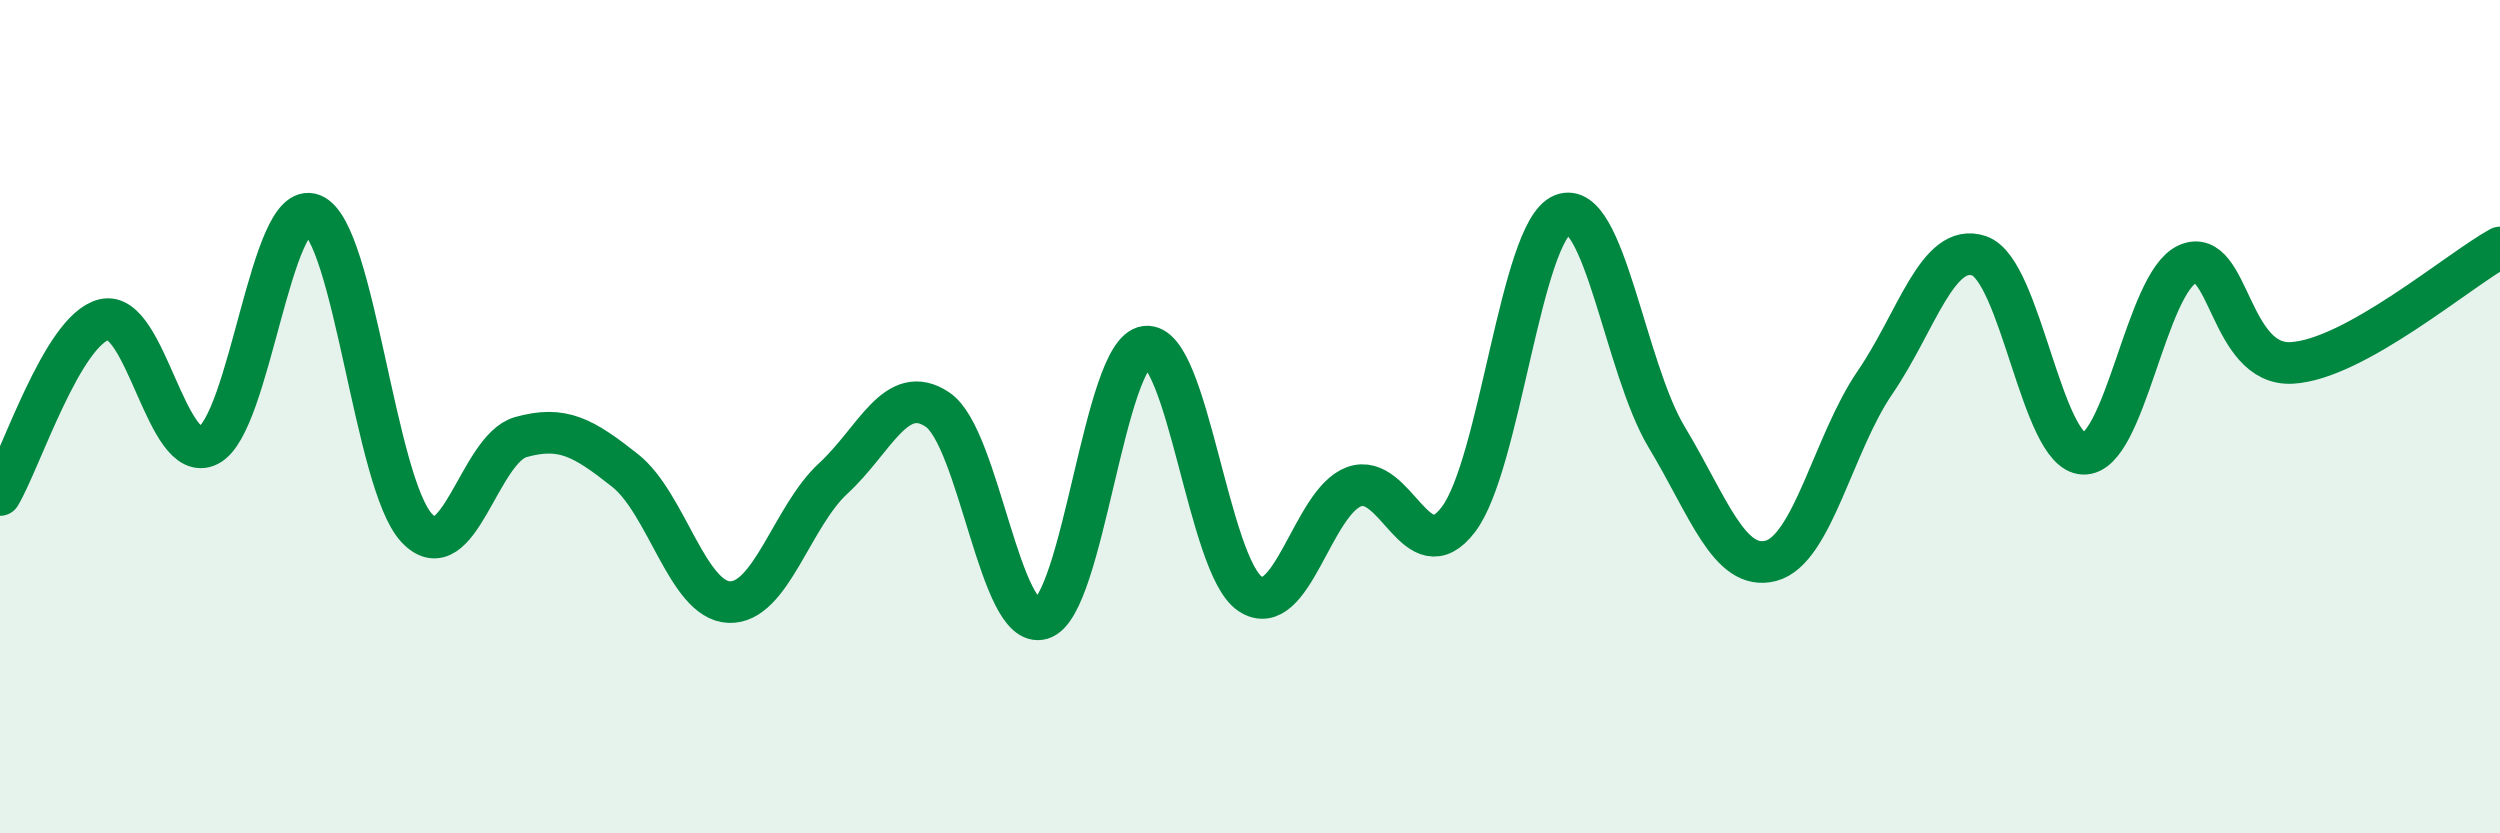
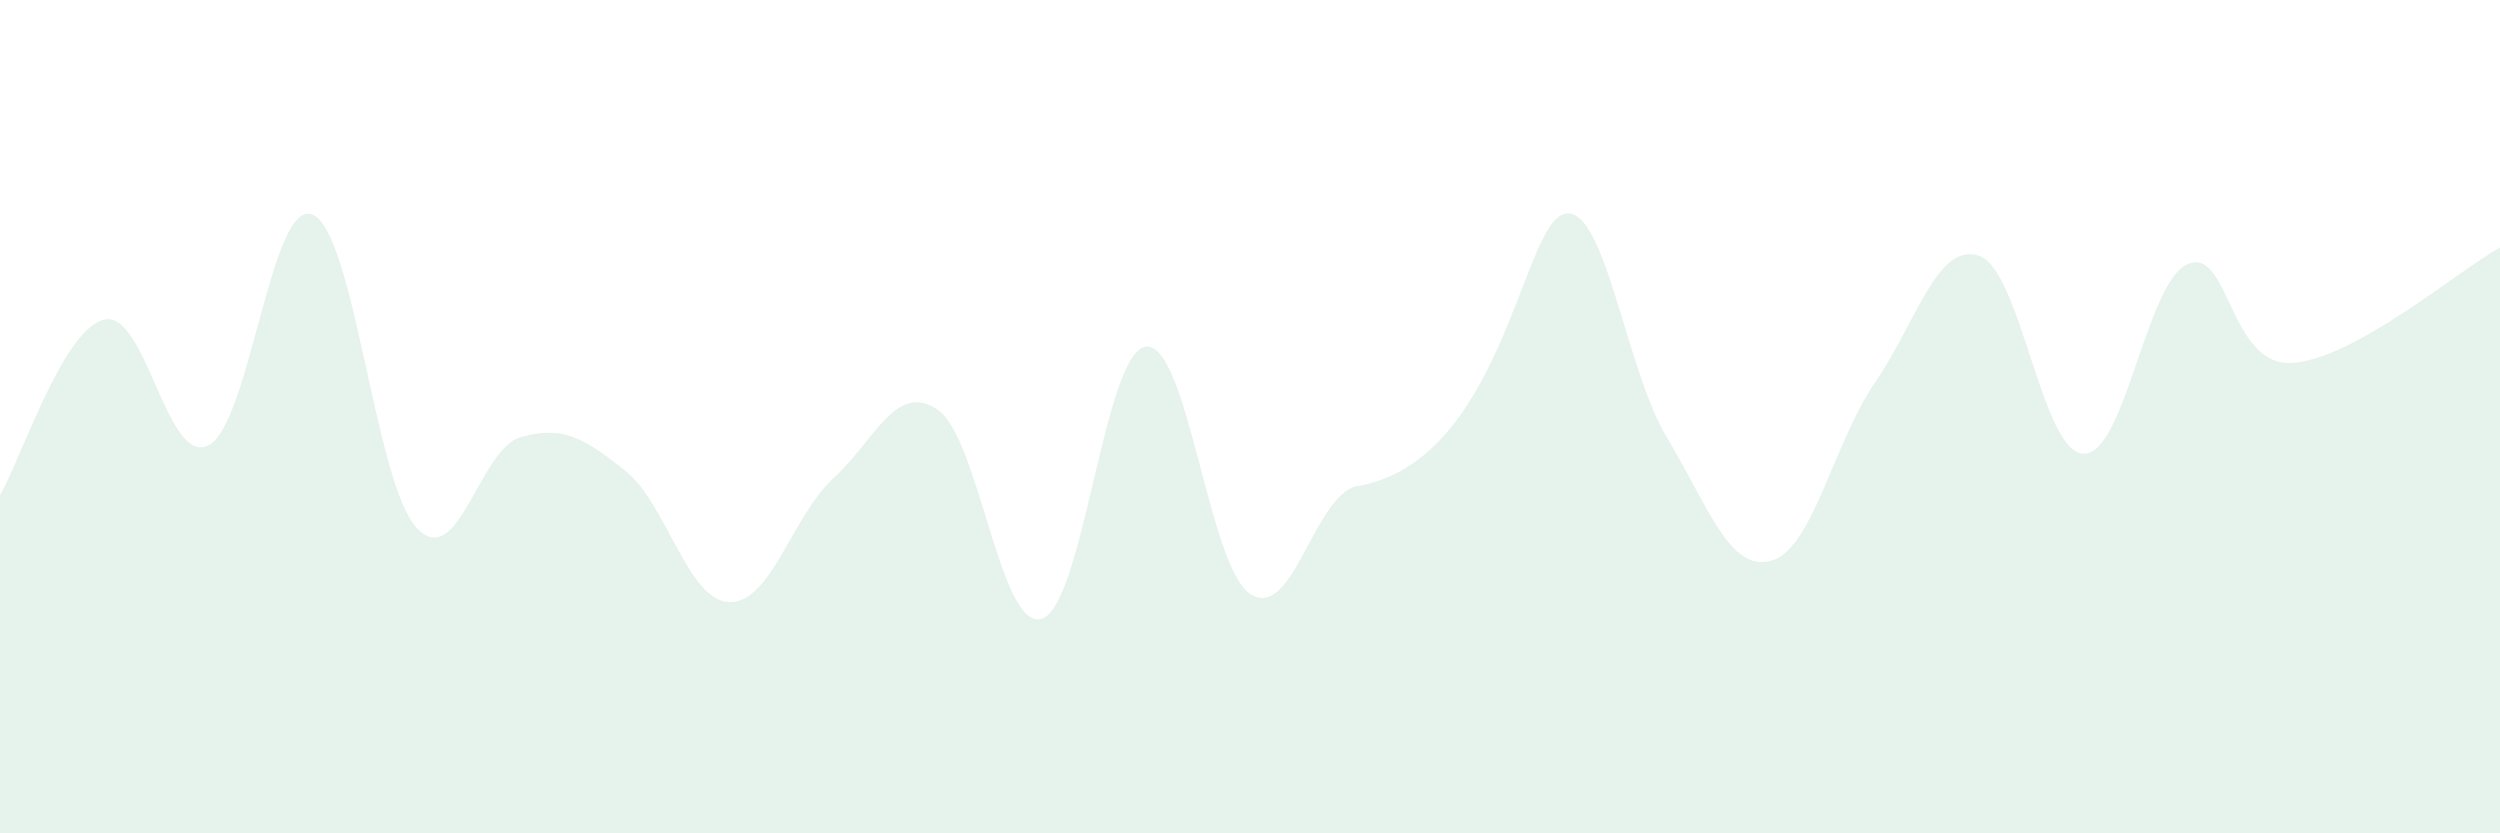
<svg xmlns="http://www.w3.org/2000/svg" width="60" height="20" viewBox="0 0 60 20">
-   <path d="M 0,11.88 C 0.5,11.04 1.5,7.91 2.5,7.67 C 3.5,7.43 4,11.19 5,10.69 C 6,10.19 6.5,4.75 7.5,5.15 C 8.5,5.55 9,11.6 10,12.67 C 11,13.74 11.5,10.77 12.5,10.49 C 13.5,10.21 14,10.5 15,11.29 C 16,12.08 16.5,14.41 17.5,14.45 C 18.5,14.49 19,12.4 20,11.48 C 21,10.56 21.5,9.16 22.5,9.83 C 23.5,10.5 24,15.15 25,14.85 C 26,14.55 26.5,8.44 27.5,8.32 C 28.5,8.2 29,13.58 30,14.25 C 31,14.92 31.5,12.04 32.5,11.68 C 33.5,11.32 34,13.78 35,12.47 C 36,11.16 36.5,5.55 37.5,5.15 C 38.5,4.75 39,8.83 40,10.49 C 41,12.15 41.5,13.72 42.5,13.46 C 43.5,13.2 44,10.64 45,9.18 C 46,7.72 46.5,5.8 47.5,6.14 C 48.5,6.48 49,10.85 50,10.89 C 51,10.93 51.5,6.78 52.5,6.34 C 53.5,5.9 53.5,8.79 55,8.71 C 56.5,8.63 59,6.49 60,5.94L60 20L0 20Z" fill="#008740" opacity="0.1" stroke-linecap="round" stroke-linejoin="round" />
-   <path d="M 0,11.88 C 0.5,11.04 1.5,7.91 2.5,7.67 C 3.5,7.43 4,11.19 5,10.69 C 6,10.19 6.5,4.75 7.5,5.15 C 8.5,5.55 9,11.6 10,12.67 C 11,13.74 11.5,10.77 12.5,10.49 C 13.5,10.21 14,10.5 15,11.29 C 16,12.08 16.5,14.41 17.5,14.45 C 18.5,14.49 19,12.4 20,11.48 C 21,10.56 21.5,9.16 22.5,9.83 C 23.5,10.5 24,15.15 25,14.85 C 26,14.55 26.5,8.44 27.5,8.32 C 28.5,8.2 29,13.58 30,14.25 C 31,14.92 31.5,12.04 32.5,11.68 C 33.5,11.32 34,13.78 35,12.47 C 36,11.16 36.5,5.55 37.5,5.15 C 38.5,4.75 39,8.83 40,10.49 C 41,12.15 41.5,13.72 42.5,13.46 C 43.5,13.2 44,10.64 45,9.18 C 46,7.72 46.5,5.8 47.5,6.14 C 48.5,6.48 49,10.85 50,10.89 C 51,10.93 51.5,6.78 52.5,6.34 C 53.5,5.9 53.5,8.79 55,8.71 C 56.5,8.63 59,6.49 60,5.94" stroke="#008740" stroke-width="1" fill="none" stroke-linecap="round" stroke-linejoin="round" />
+   <path d="M 0,11.88 C 0.5,11.04 1.5,7.91 2.5,7.67 C 3.5,7.43 4,11.19 5,10.69 C 6,10.19 6.5,4.75 7.5,5.15 C 8.5,5.55 9,11.6 10,12.67 C 11,13.74 11.5,10.77 12.5,10.49 C 13.5,10.21 14,10.5 15,11.29 C 16,12.08 16.5,14.41 17.5,14.45 C 18.5,14.49 19,12.4 20,11.48 C 21,10.56 21.5,9.16 22.5,9.83 C 23.5,10.5 24,15.15 25,14.85 C 26,14.55 26.5,8.44 27.5,8.32 C 28.5,8.2 29,13.58 30,14.25 C 31,14.92 31.5,12.04 32.5,11.68 C 36,11.16 36.5,5.55 37.5,5.15 C 38.5,4.75 39,8.83 40,10.49 C 41,12.15 41.5,13.72 42.5,13.46 C 43.5,13.2 44,10.64 45,9.18 C 46,7.72 46.5,5.8 47.5,6.14 C 48.5,6.48 49,10.85 50,10.89 C 51,10.93 51.5,6.78 52.5,6.34 C 53.5,5.9 53.5,8.79 55,8.71 C 56.5,8.63 59,6.49 60,5.94L60 20L0 20Z" fill="#008740" opacity="0.1" stroke-linecap="round" stroke-linejoin="round" />
</svg>